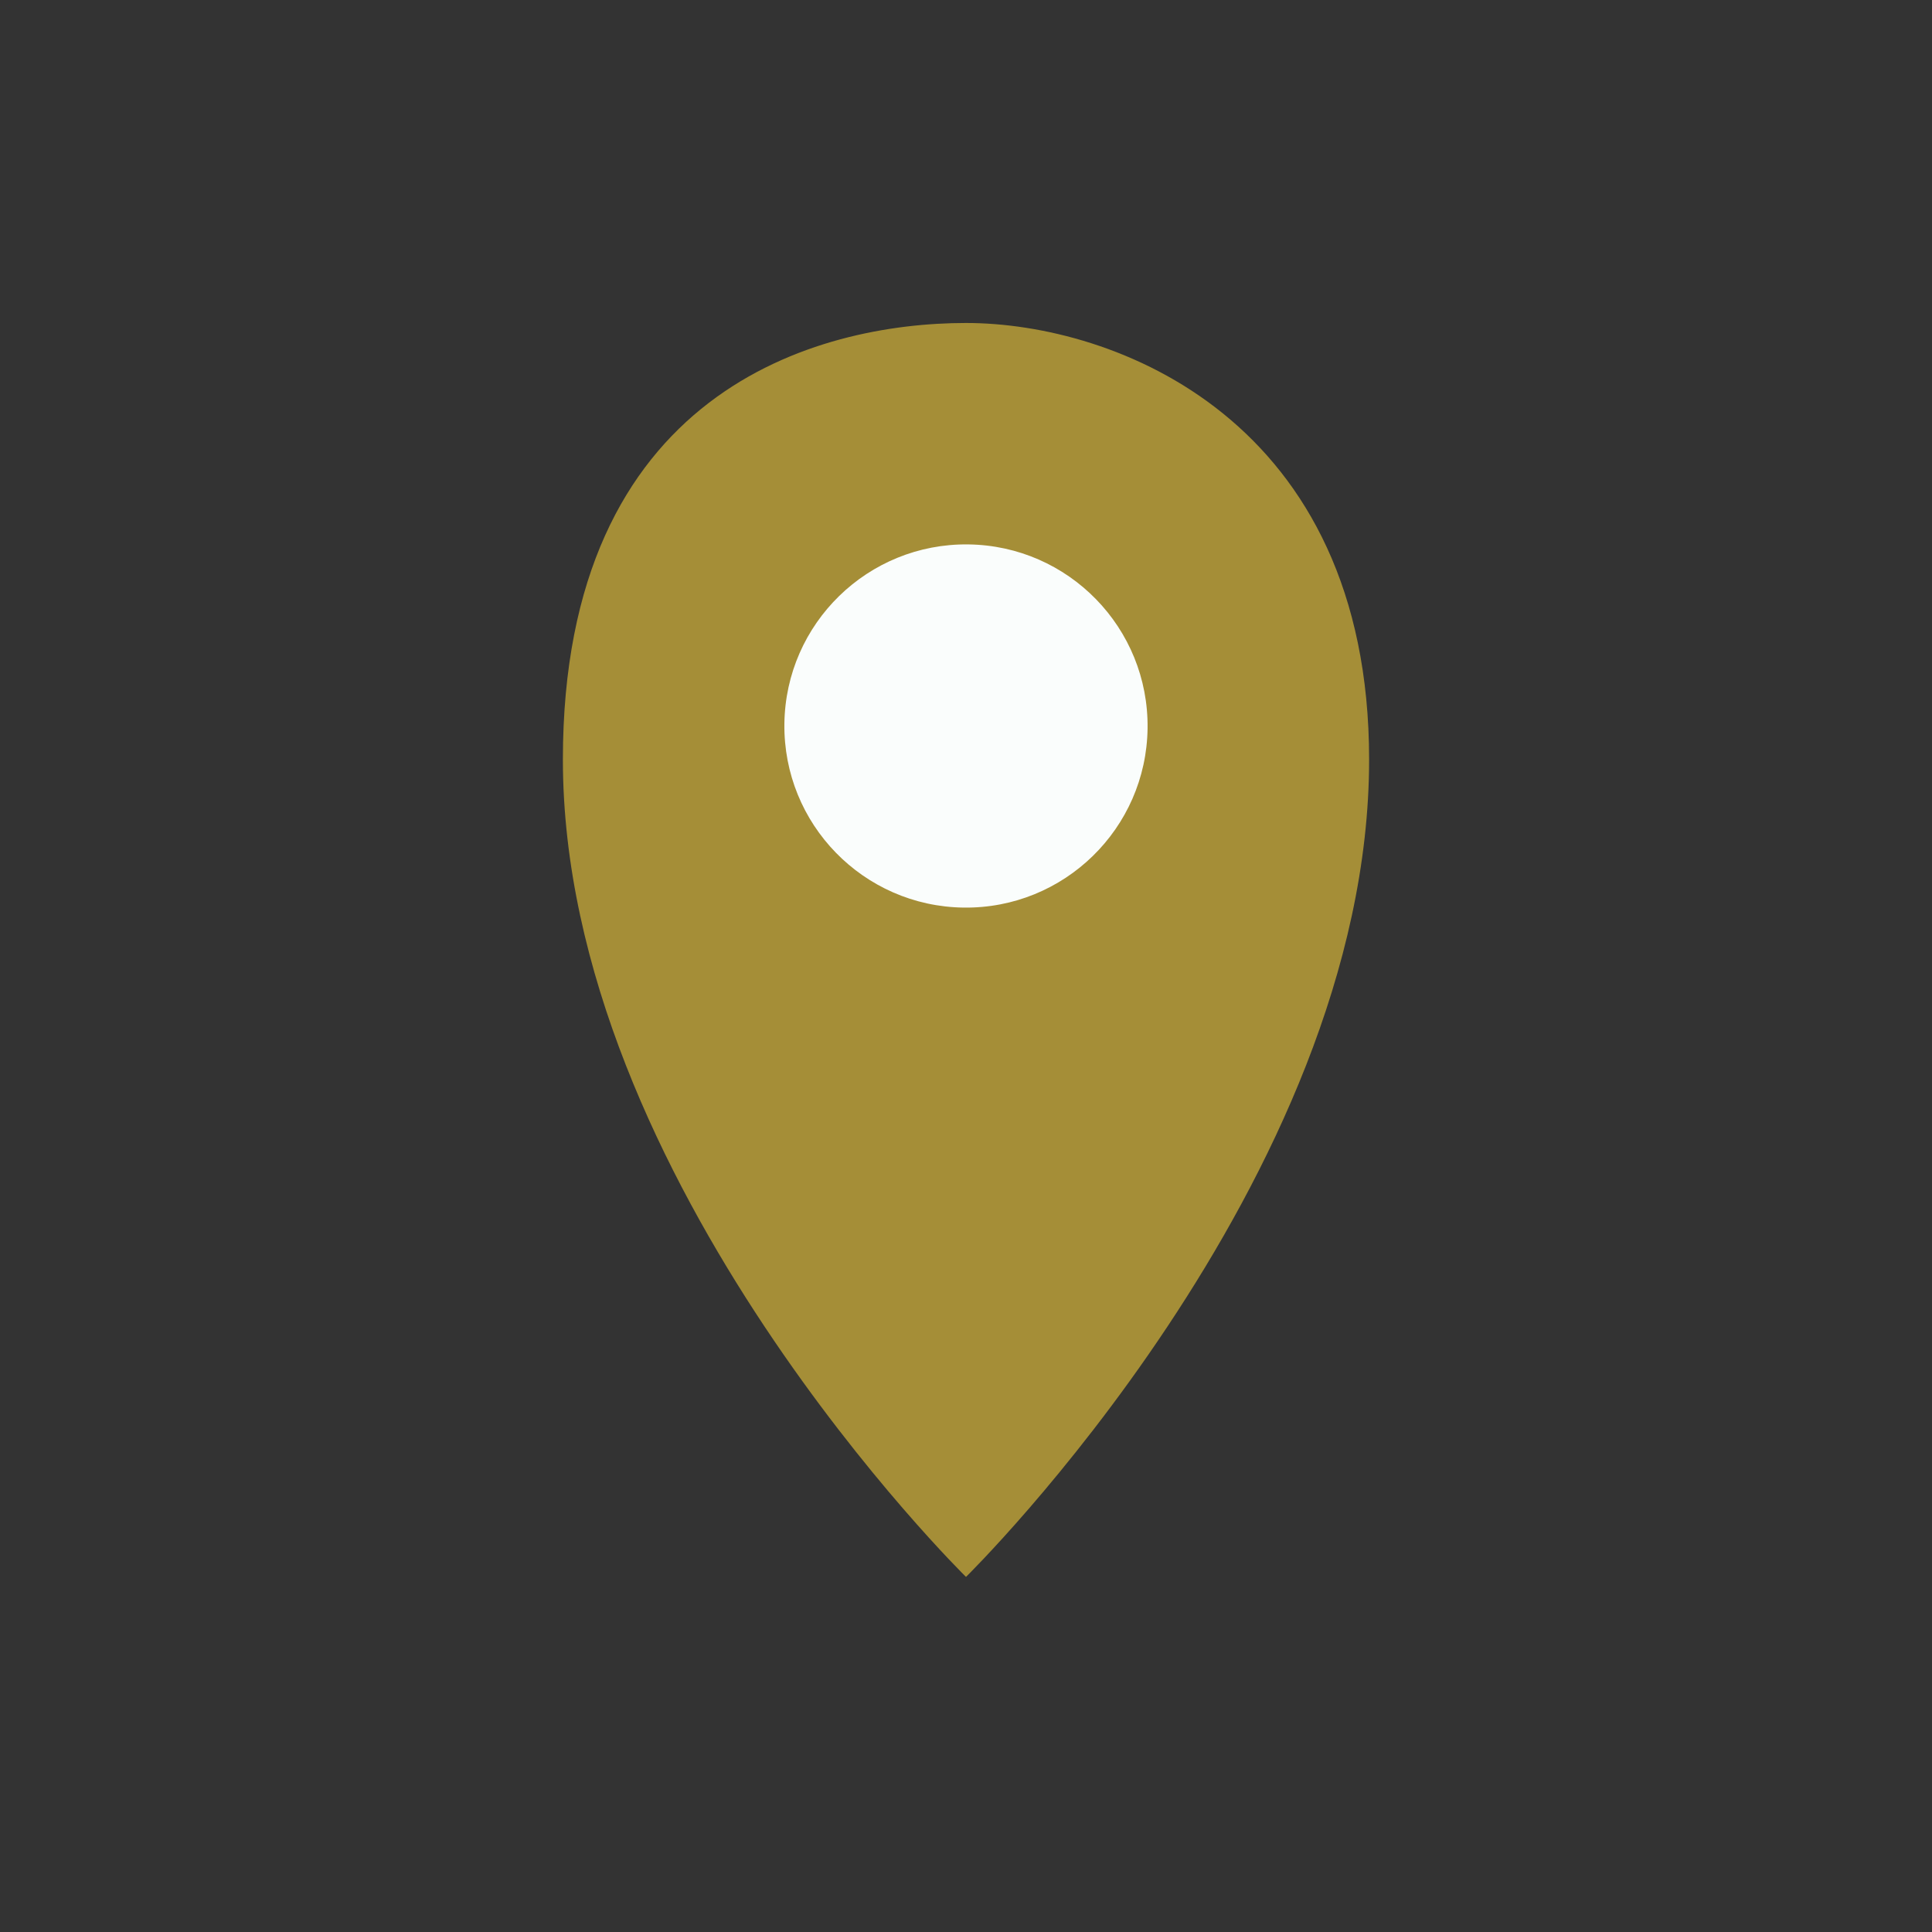
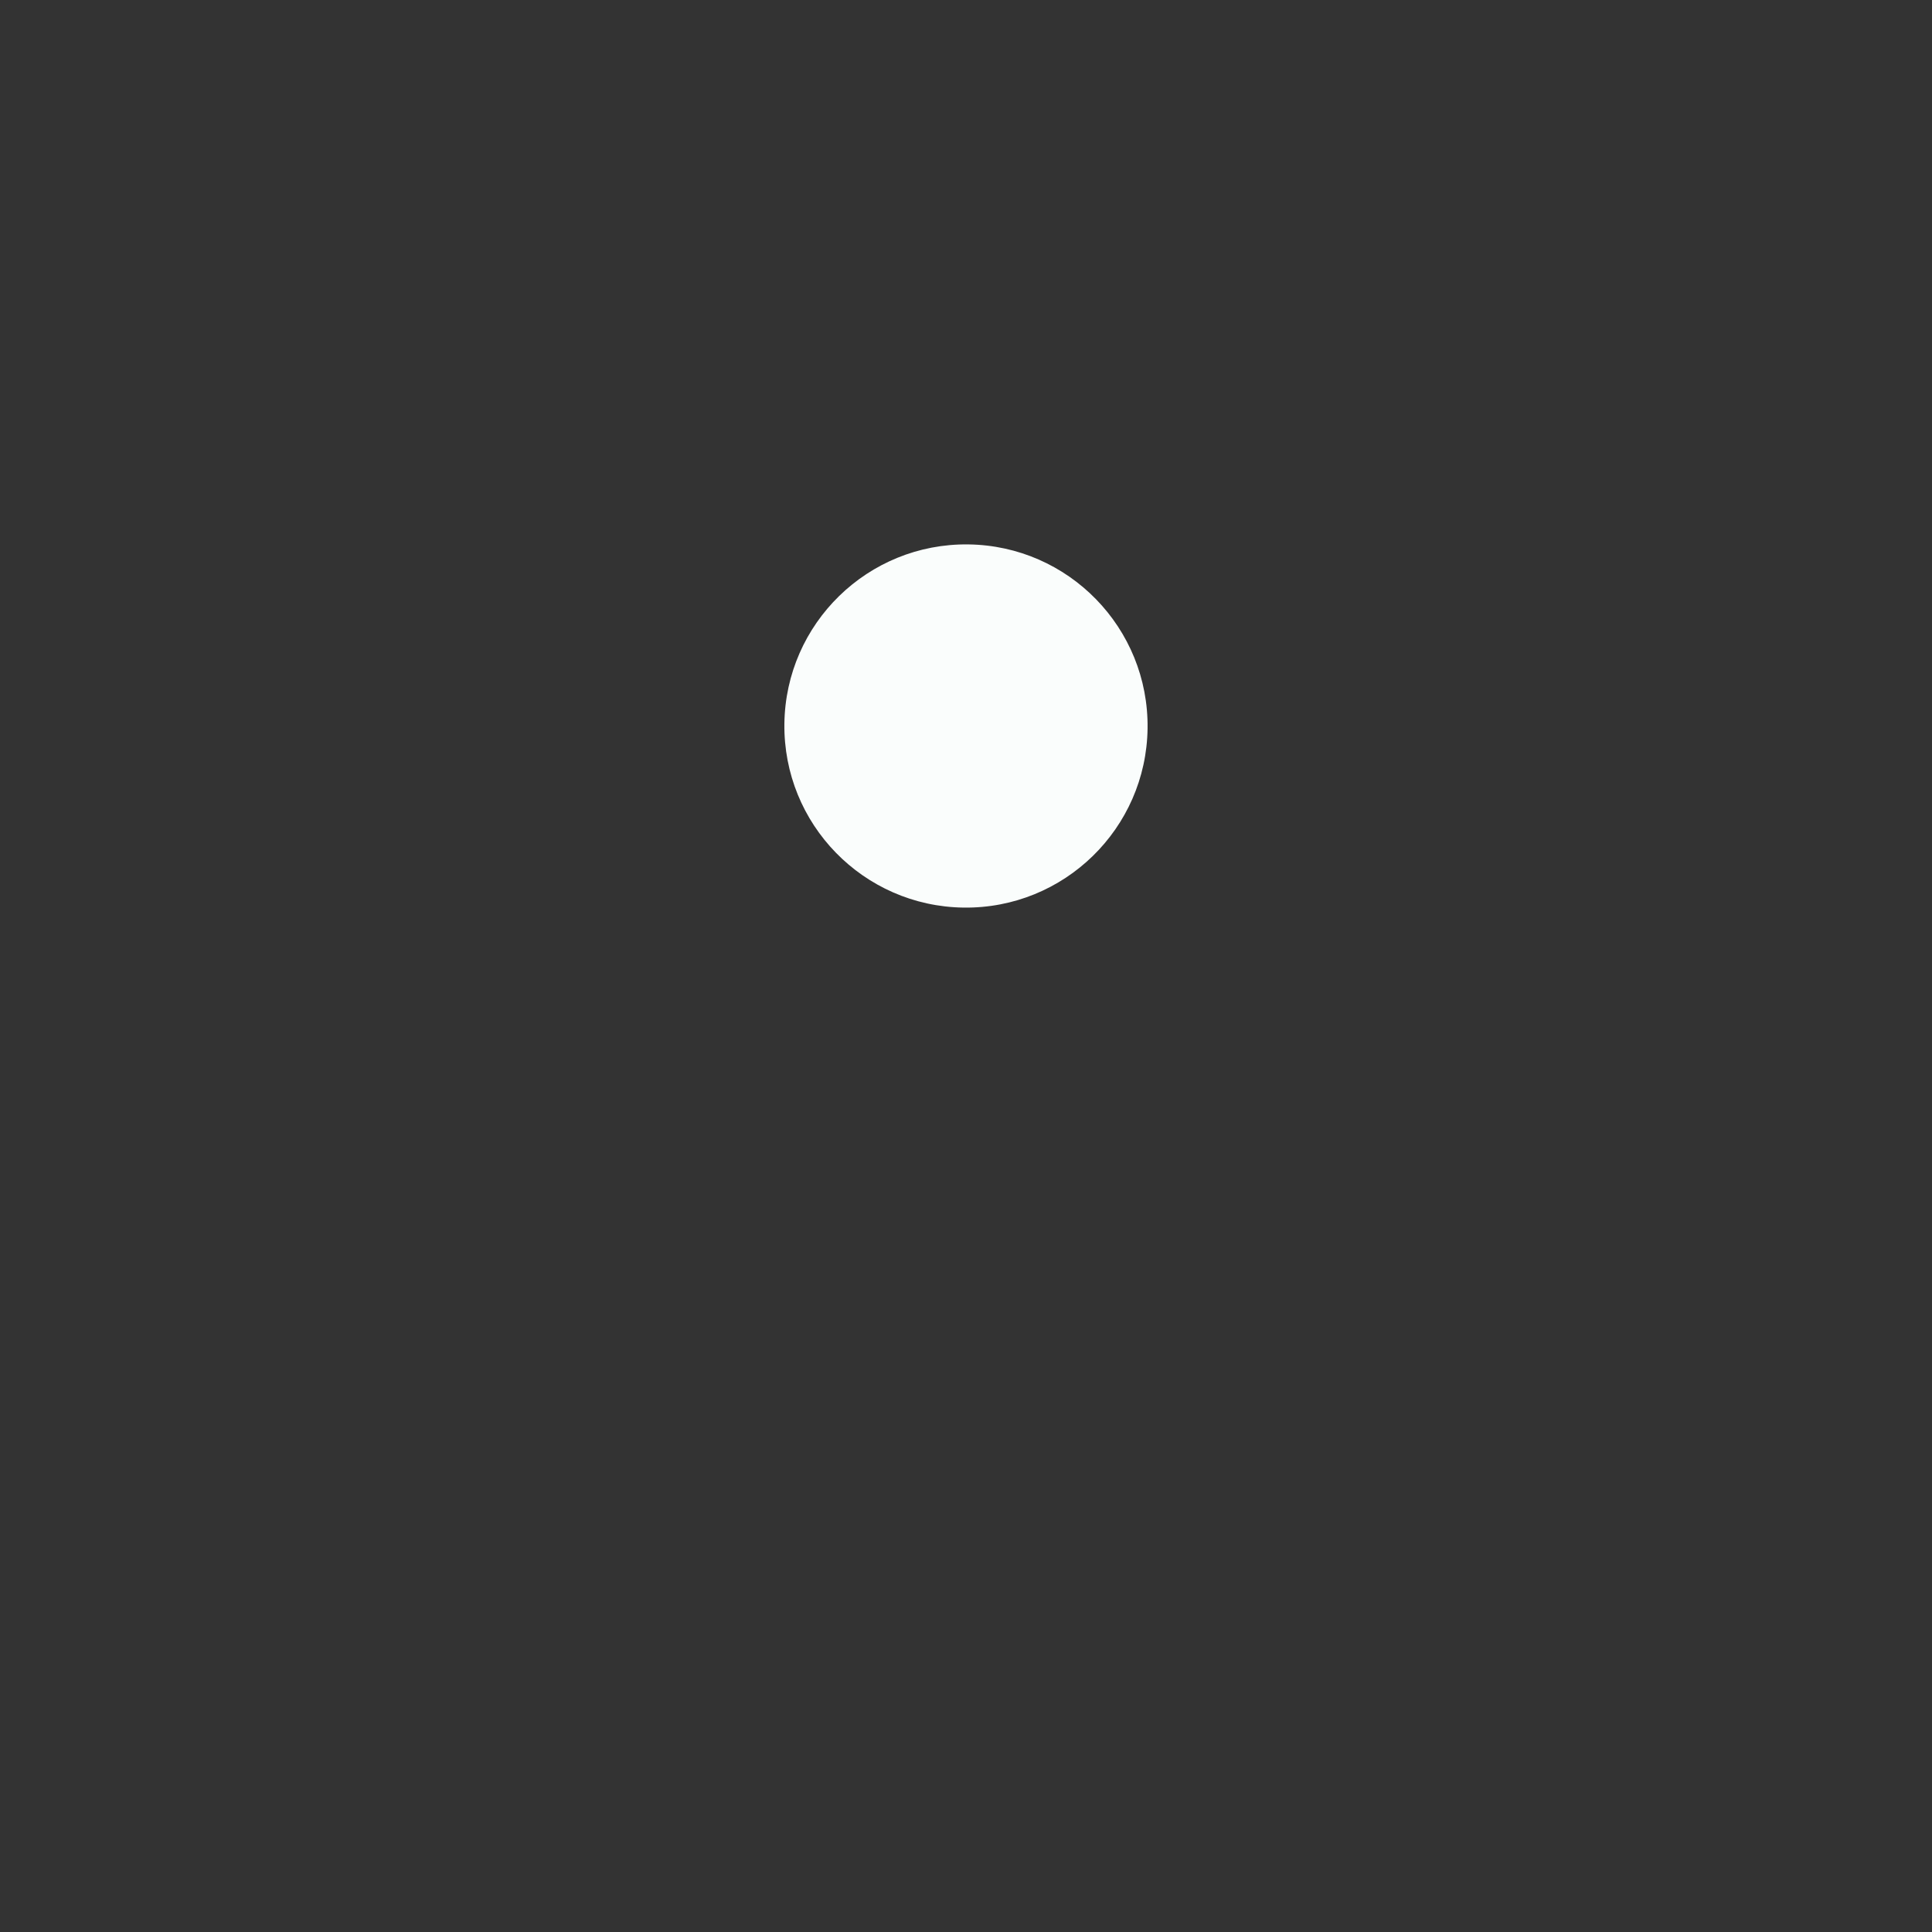
<svg xmlns="http://www.w3.org/2000/svg" id="Calque_1" data-name="Calque 1" viewBox="0 0 400 400">
  <rect x="0" y="0" width="400" height="400" fill="#333333" stroke="none" />
  <defs>
    <style>.cls-1{fill:#a58e37;}.cls-2{fill:#fafdfc;}</style>
  </defs>
  <title>icone</title>
-   <path class="cls-1" d="M200,66.87c-30.76,0-83.46,14-83.46,90.39,0,87.32,83.46,169.22,83.46,169.22s83.46-81.9,83.46-169.22C283.46,86.82,230.76,66.87,200,66.87Z" />
  <circle class="cls-2" cx="200" cy="150.32" r="37.6" transform="translate(47.14 348.38) rotate(-89.27)" />
</svg>